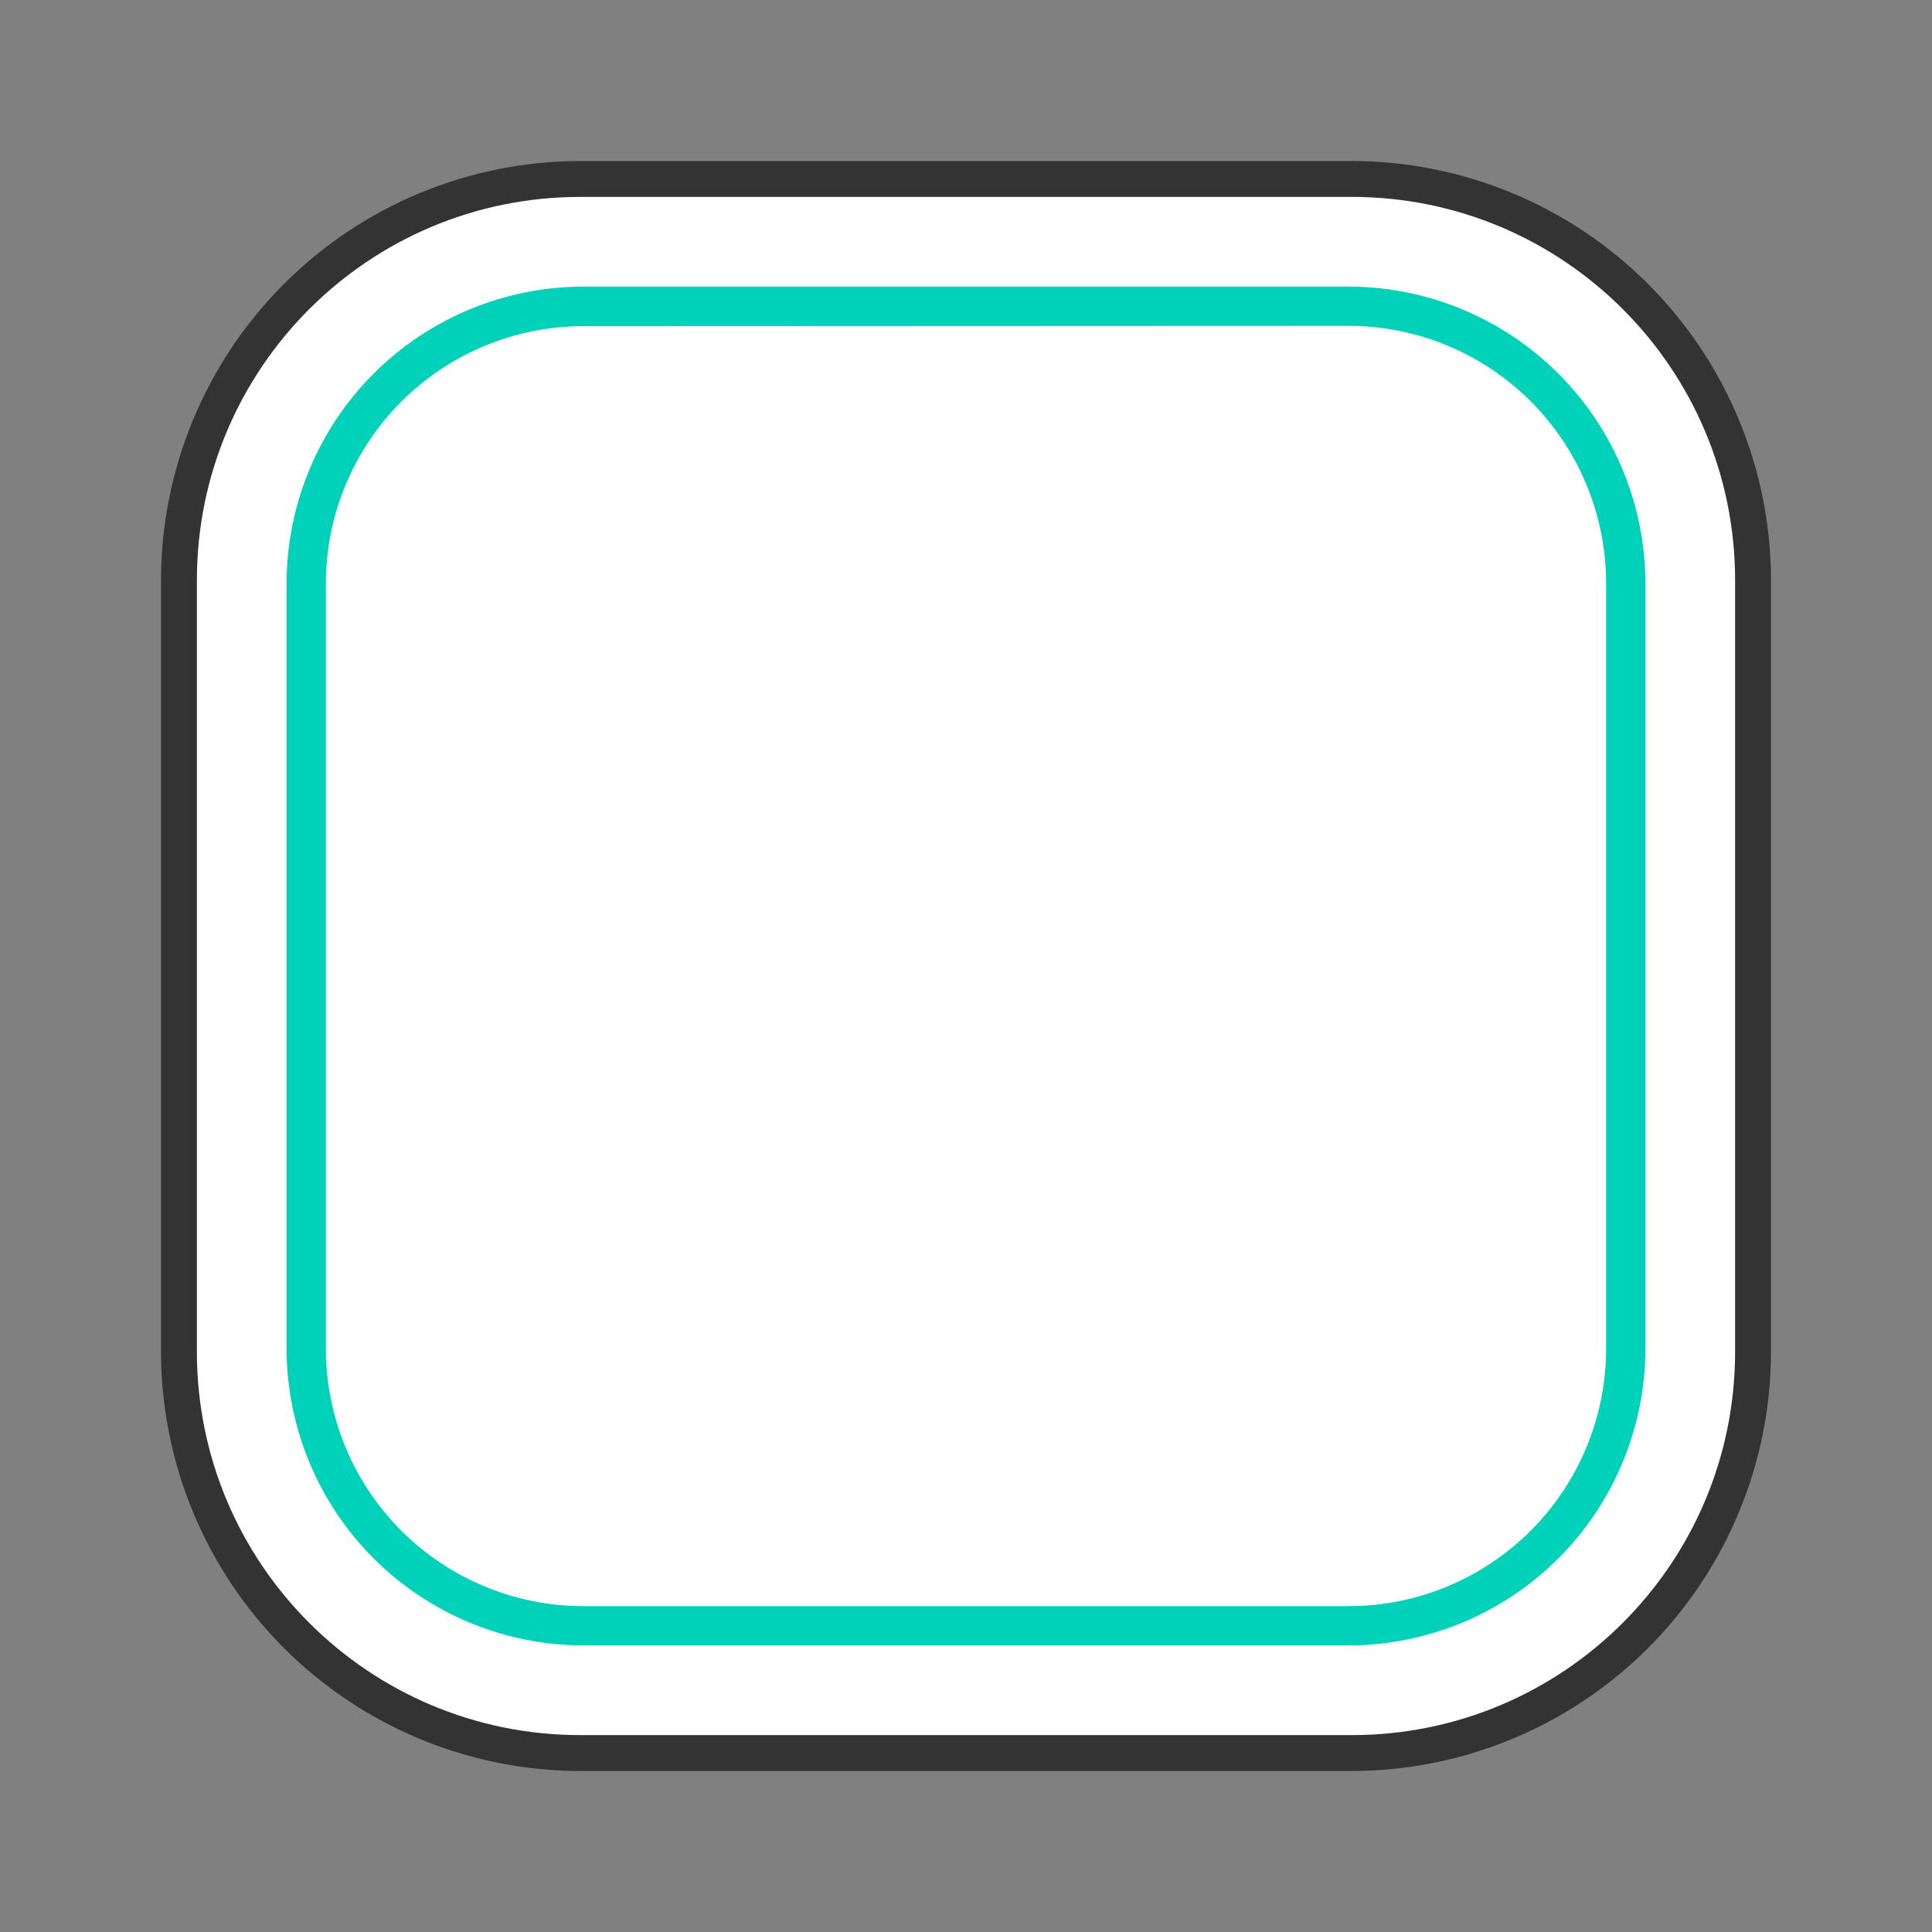
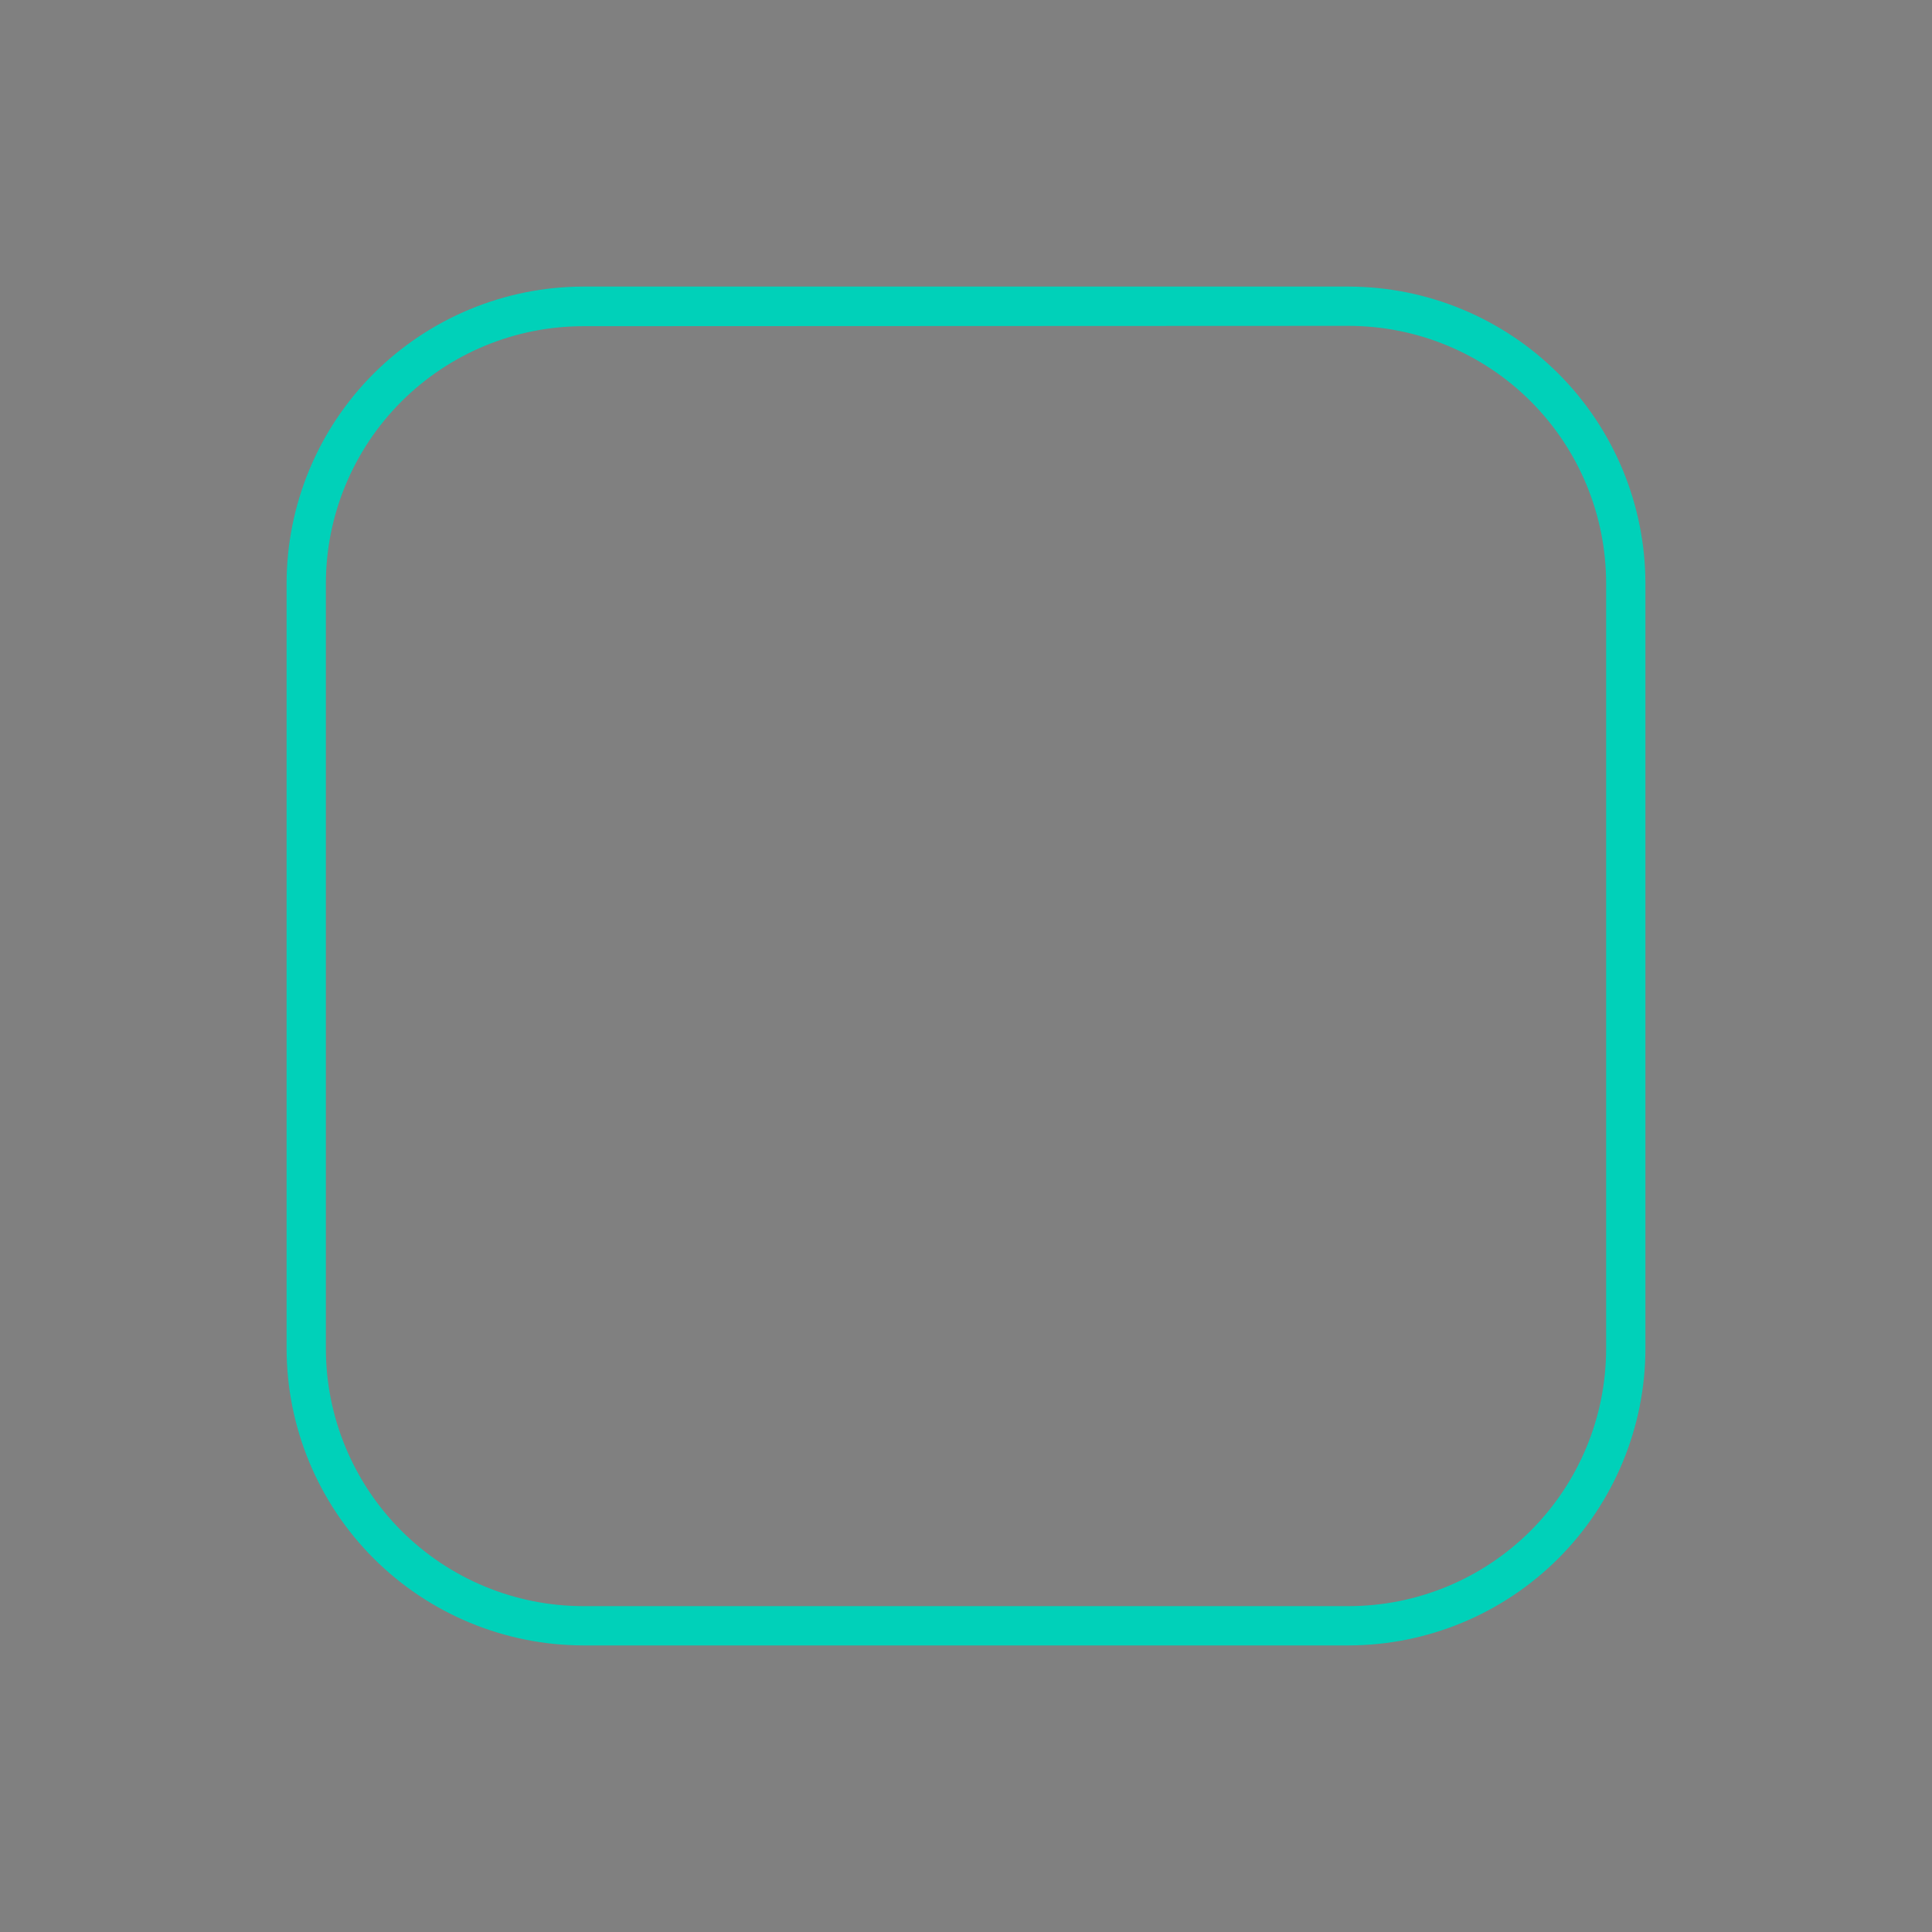
<svg xmlns="http://www.w3.org/2000/svg" width="60" height="60" viewBox="0 0 60 60" fill="none">
  <rect x="0" y="0" width="60" height="60" fill="#808080" stroke="none" />
-   <path d="M18.02 5.615H41.98C48.831 5.615 54.385 11.169 54.385 18.02V41.98C54.385 48.831 48.831 54.385 41.98 54.385H18.02C11.169 54.385 5.615 48.831 5.615 41.98V18.02C5.615 11.169 11.169 5.615 18.02 5.615Z" fill="white" stroke="#333333" />
-   <path d="M42 55H18C14.555 54.991 11.254 53.618 8.818 51.182C6.382 48.746 5.009 45.445 5 42V18C5.009 14.555 6.382 11.254 8.818 8.818C11.254 6.382 14.555 5.009 18 5H42C45.445 5.009 48.746 6.382 51.182 8.818C53.618 11.254 54.991 14.555 55 18V42C54.991 45.445 53.618 48.746 51.182 51.182C48.746 53.618 45.445 54.991 42 55ZM18 5.23C14.616 5.238 11.372 6.586 8.979 8.979C6.586 11.372 5.238 14.616 5.23 18V42C5.238 45.384 6.586 48.628 8.979 51.021C11.372 53.414 14.616 54.762 18 54.77H42C45.384 54.762 48.628 53.414 51.021 51.021C53.414 48.628 54.762 45.384 54.77 42V18C54.762 14.616 53.414 11.372 51.021 8.979C48.628 6.586 45.384 5.238 42 5.23H18Z" fill="#333333" />
  <path d="M41.88 51.1H18.12C15.675 51.097 13.332 50.125 11.603 48.397C9.875 46.668 8.903 44.324 8.9 41.88V18.12C8.903 15.675 9.875 13.332 11.603 11.603C13.332 9.875 15.675 8.903 18.12 8.9H41.88C44.324 8.903 46.668 9.875 48.397 11.603C50.125 13.332 51.097 15.675 51.1 18.12V41.88C51.097 44.324 50.125 46.668 48.397 48.397C46.668 50.125 44.324 51.097 41.88 51.1ZM18.12 10.13C15.998 10.13 13.963 10.973 12.463 12.473C10.963 13.973 10.12 16.008 10.12 18.13V41.88C10.12 44.002 10.963 46.036 12.463 47.537C13.963 49.037 15.998 49.88 18.12 49.88H41.88C44.002 49.88 46.036 49.037 47.537 47.537C49.037 46.036 49.88 44.002 49.88 41.88V18.12C49.88 15.998 49.037 13.963 47.537 12.463C46.036 10.963 44.002 10.12 41.88 10.12L18.12 10.13Z" fill="#00D1B9" />
</svg>